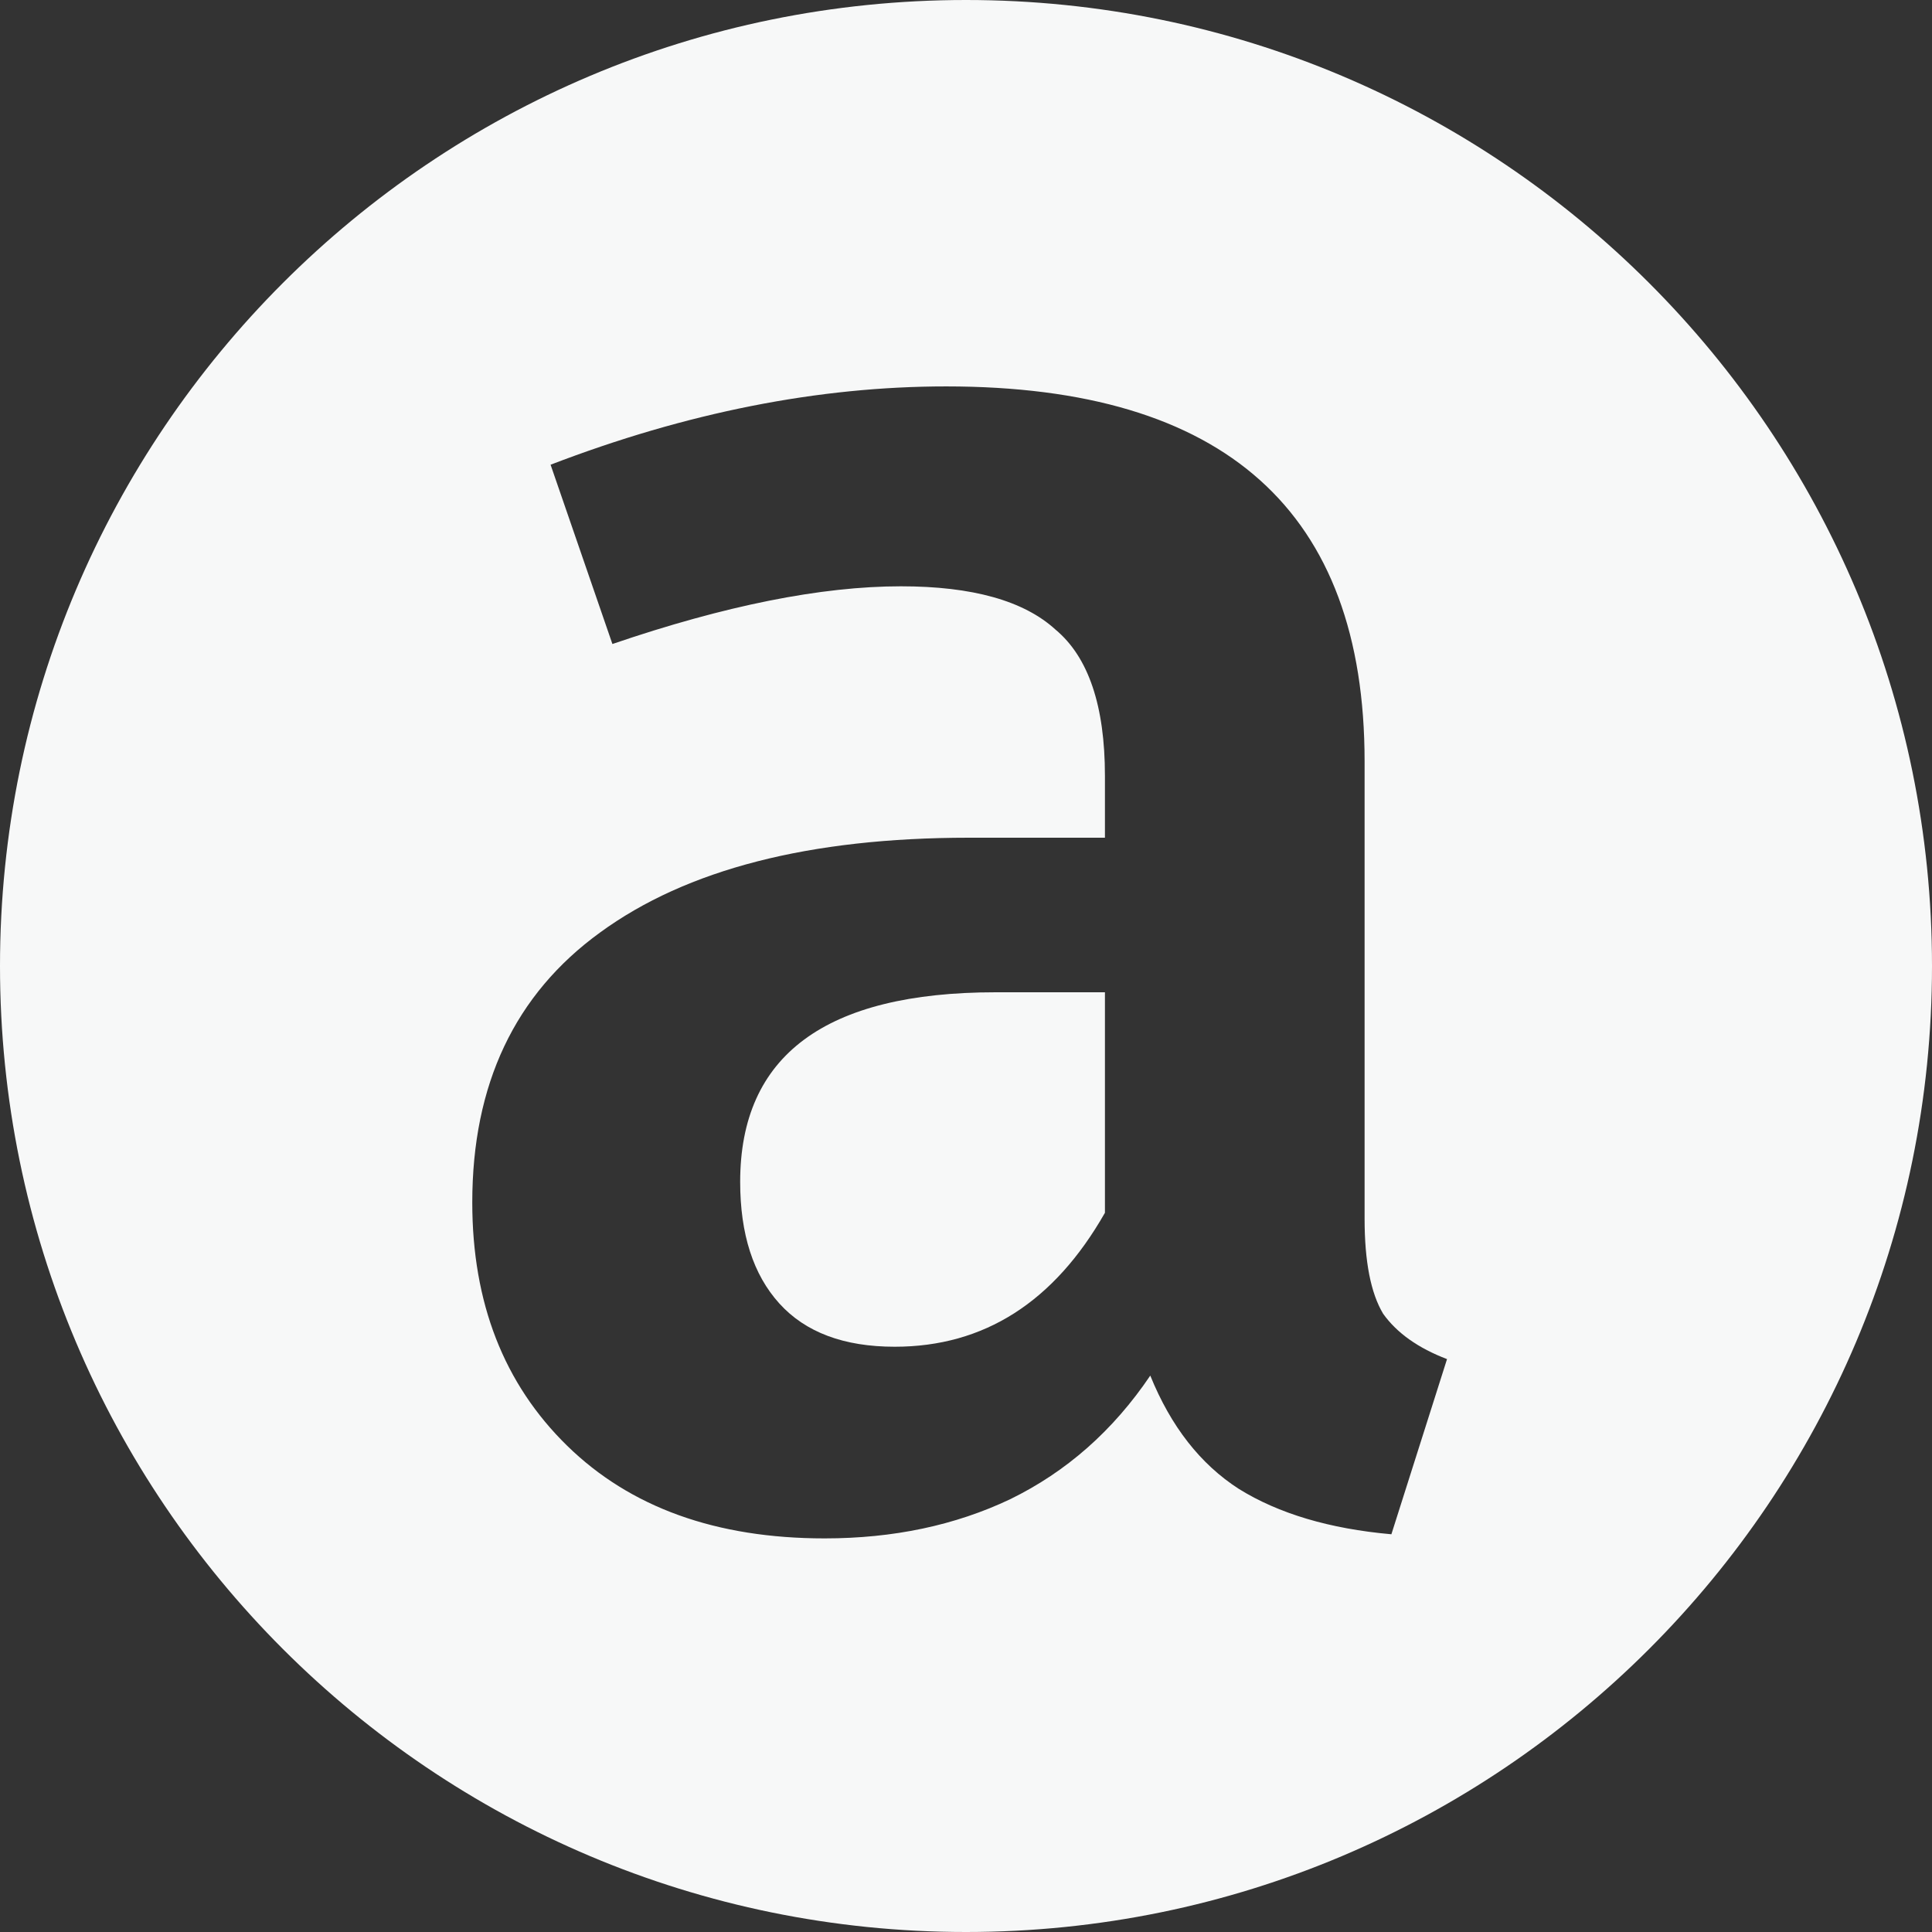
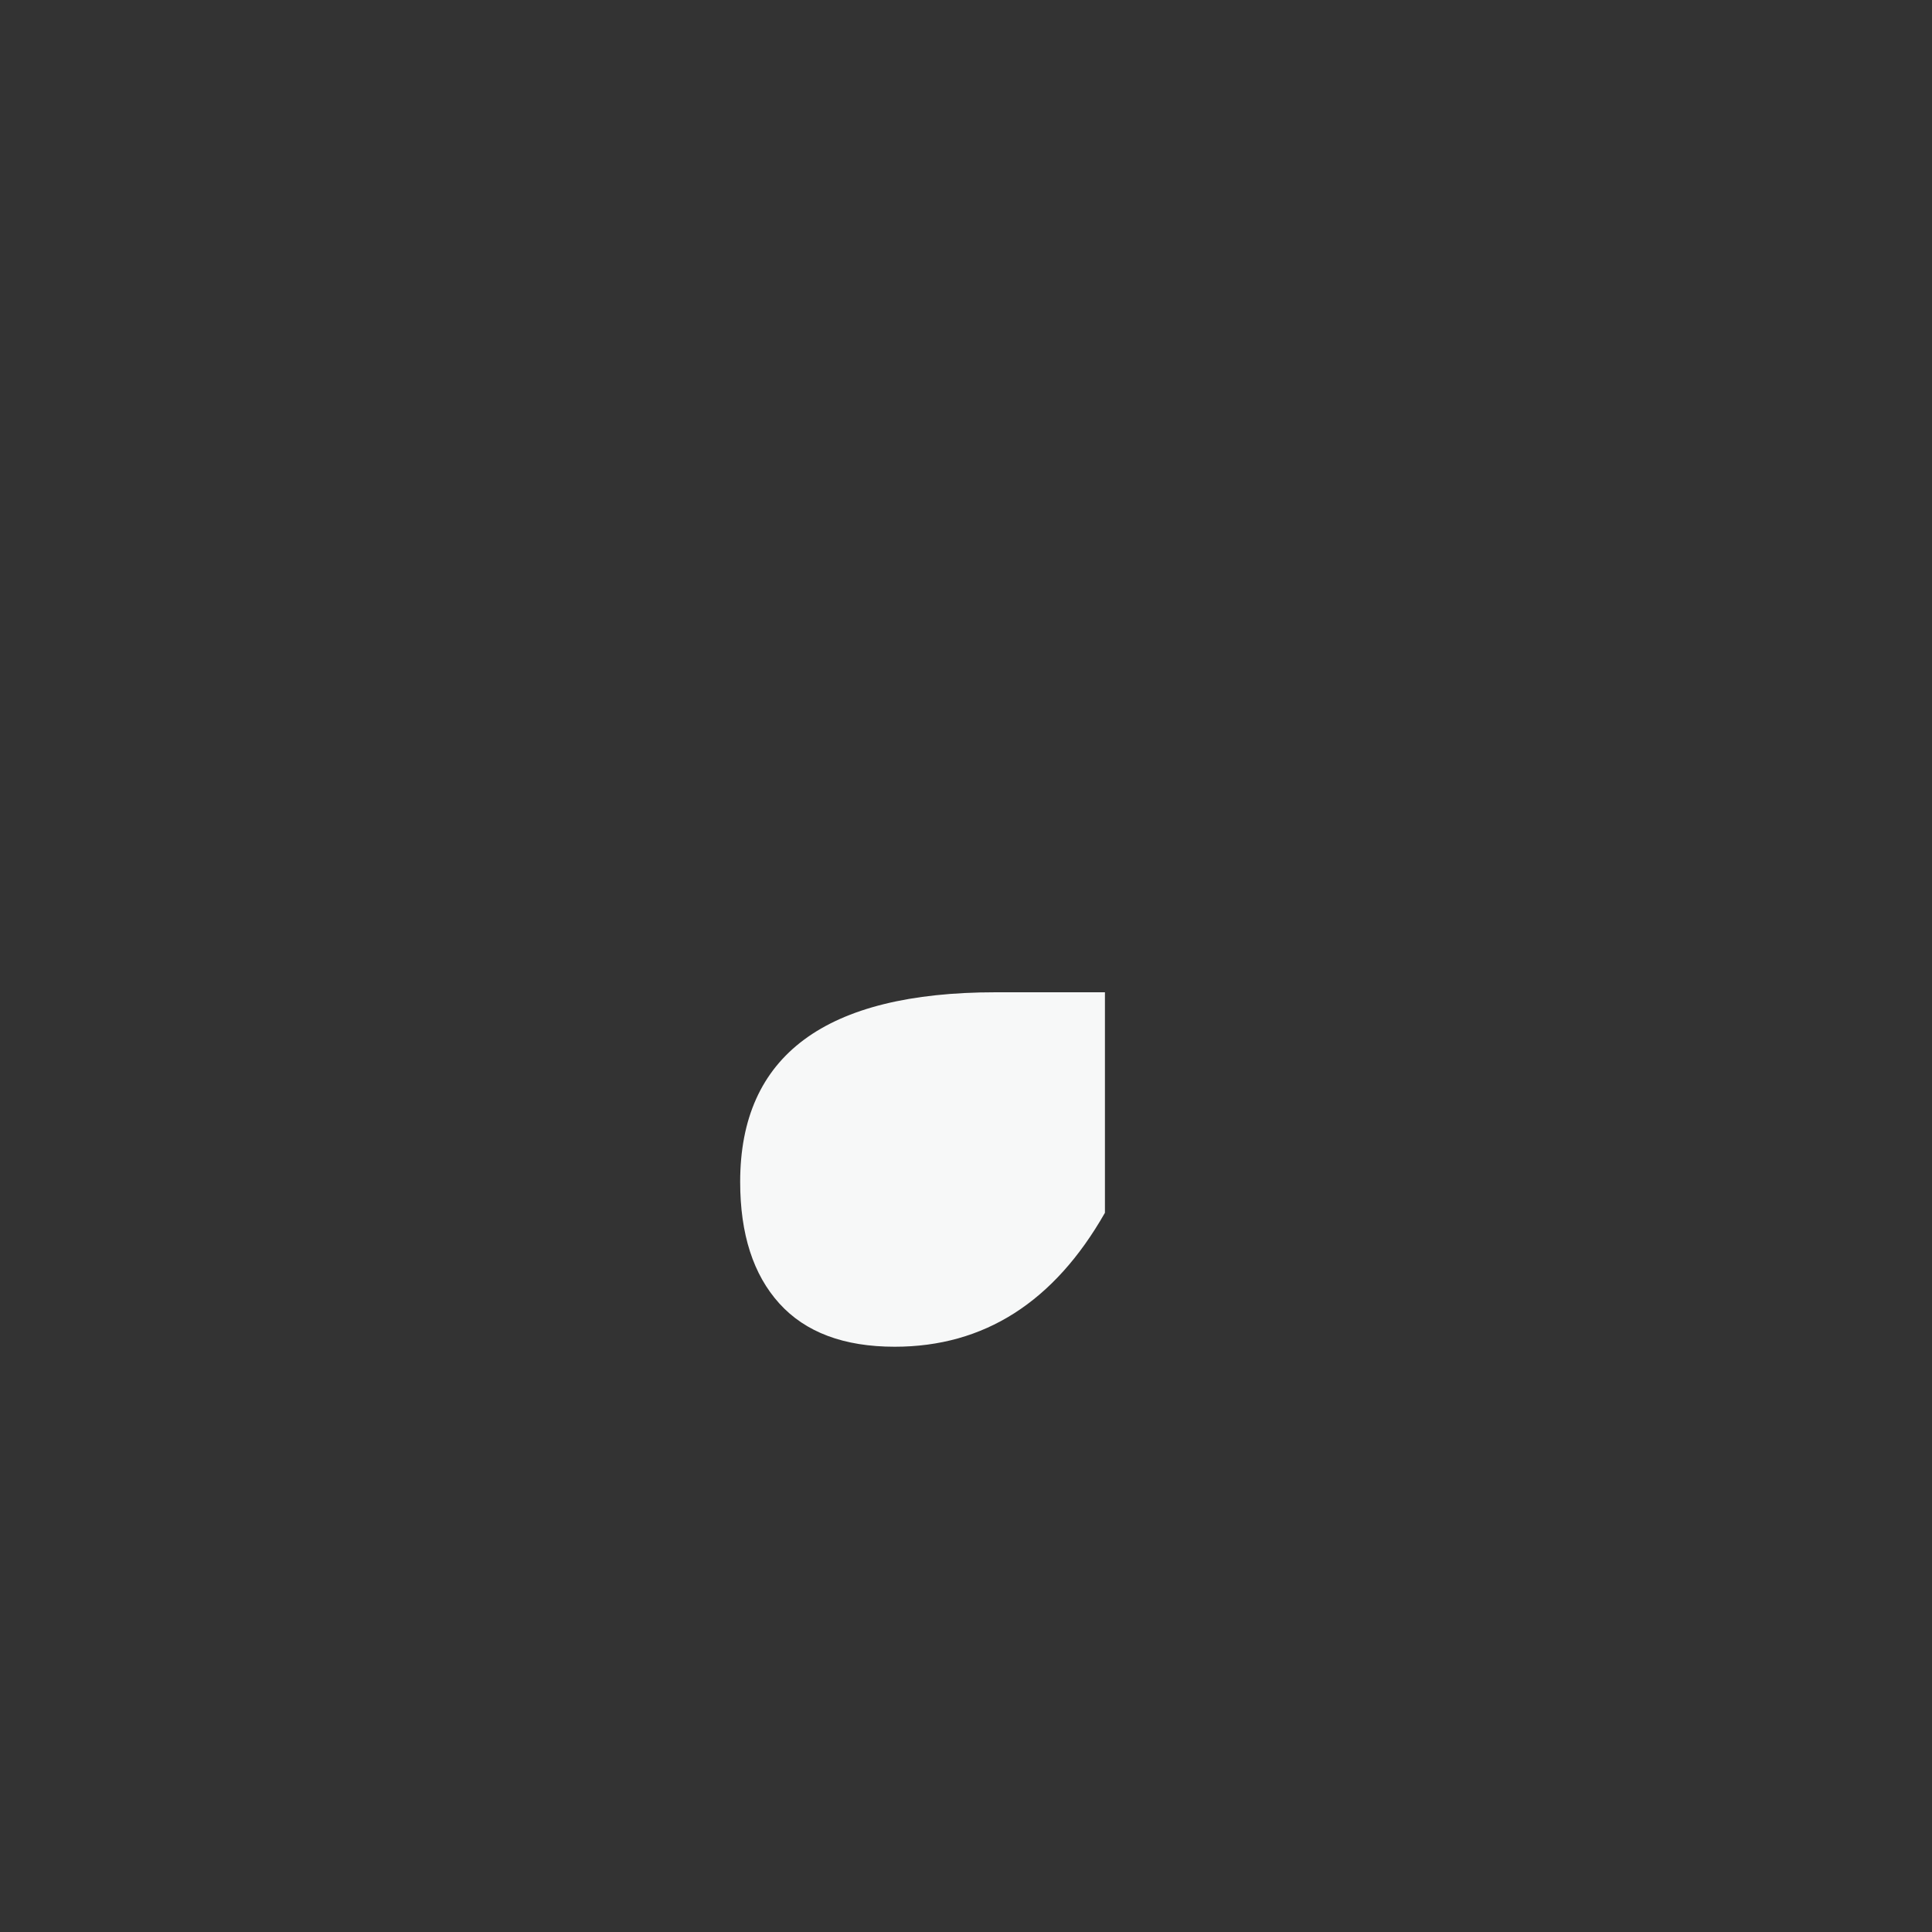
<svg xmlns="http://www.w3.org/2000/svg" width="250" height="250" viewBox="0 0 250 250" fill="none">
  <rect x="0" y="0" width="250" height="250" fill="#333333" stroke="none" />
  <path d="M142.978 156.934C136.4 168.489 127.334 174.267 115.778 174.267C109.2 174.267 104.223 172.4 100.845 168.667C97.467 164.934 95.778 159.689 95.778 152.934C95.778 136.578 106.8 128.4 128.845 128.4H142.978V156.934Z" fill="#F7F8F8" />
-   <path fill-rule="evenodd" clip-rule="evenodd" d="M125 250C194.036 250 250 194.036 250 125C250 55.964 194.036 0 125 0C55.964 0 0 55.964 0 125C0 194.036 55.964 250 125 250ZM178.978 170C177.378 167.334 176.578 163.245 176.578 157.734V98.534C176.578 66.178 158.534 50.001 122.445 50.001C105.912 50.001 88.845 53.378 71.245 60.134L79.245 83.334C93.823 78.356 106.267 75.867 116.578 75.867C125.823 75.867 132.489 77.734 136.578 81.467C140.845 85.023 142.978 91.334 142.978 100.4V108.4H125.378C104.756 108.4 88.845 112.489 77.645 120.667C66.623 128.667 61.112 140.312 61.112 155.6C61.112 168.578 65.201 179.067 73.378 187.067C81.556 195.067 92.667 199.067 106.712 199.067C115.6 199.067 123.6 197.378 130.712 194C138 190.445 144.045 185.112 148.845 178C151.512 184.578 155.334 189.467 160.312 192.667C165.467 195.867 172.045 197.823 180.045 198.534L187.245 175.867C183.512 174.445 180.756 172.489 178.978 170Z" fill="#F7F8F8" />
</svg>